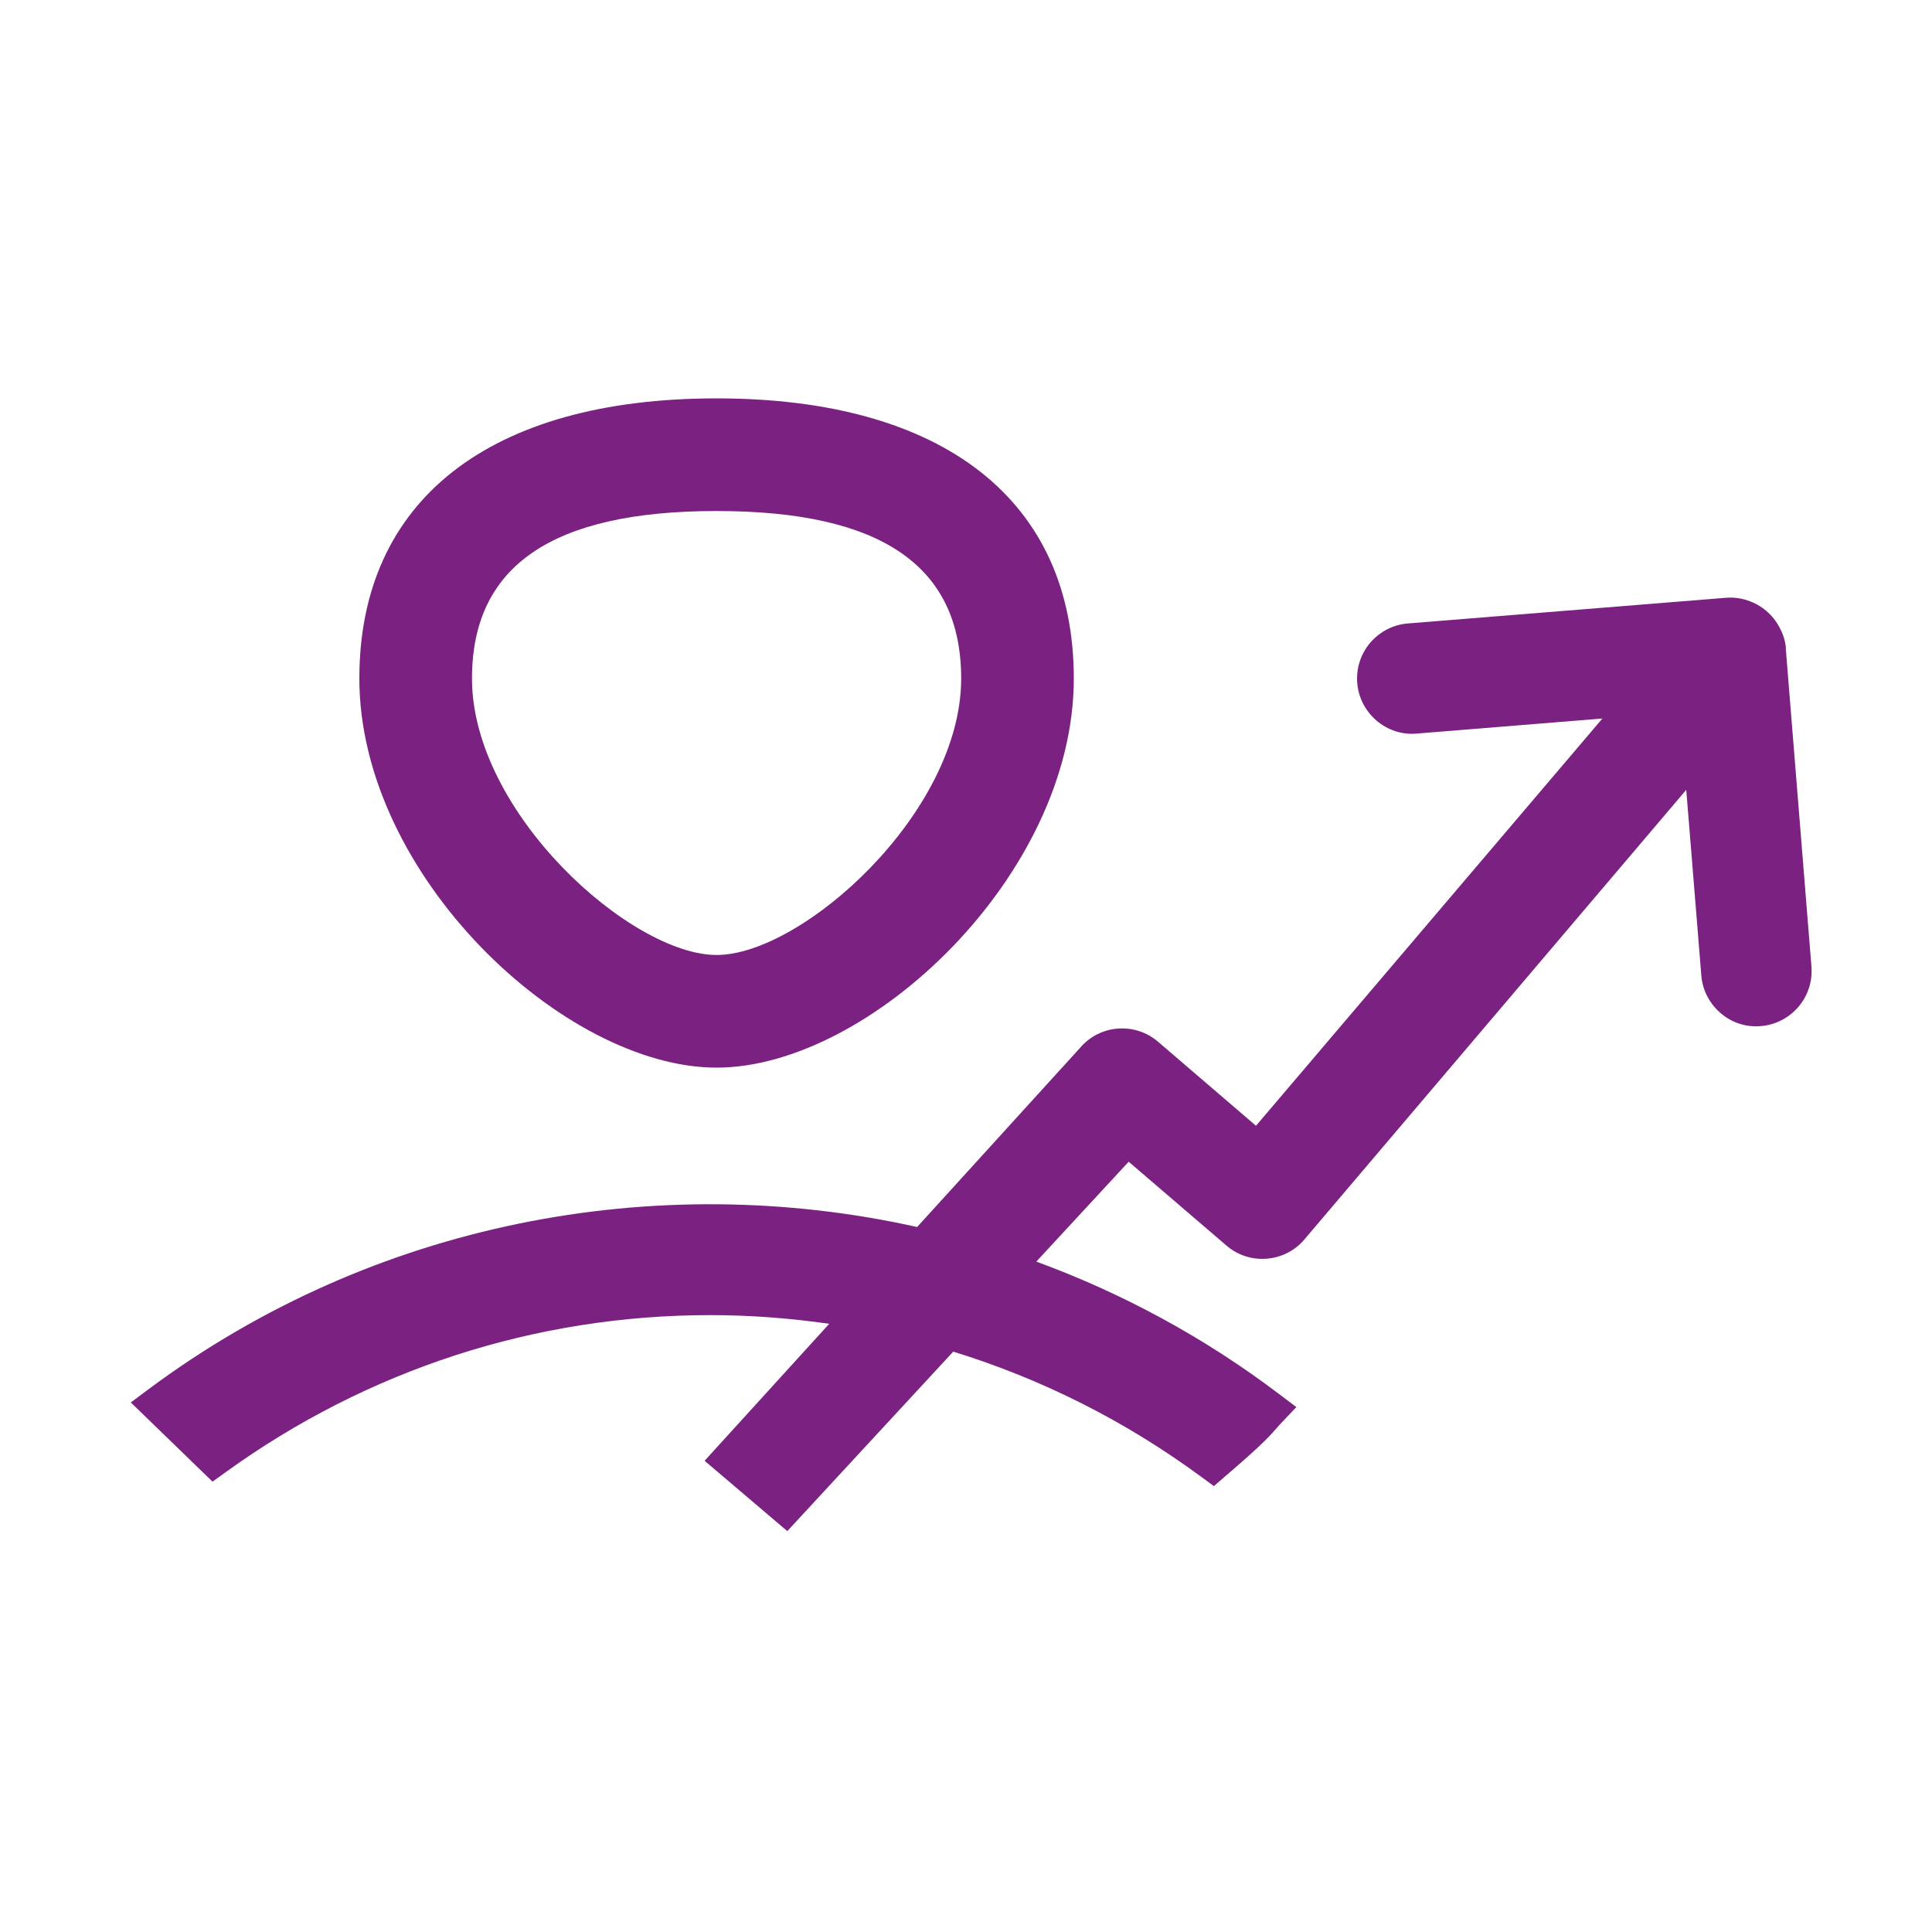
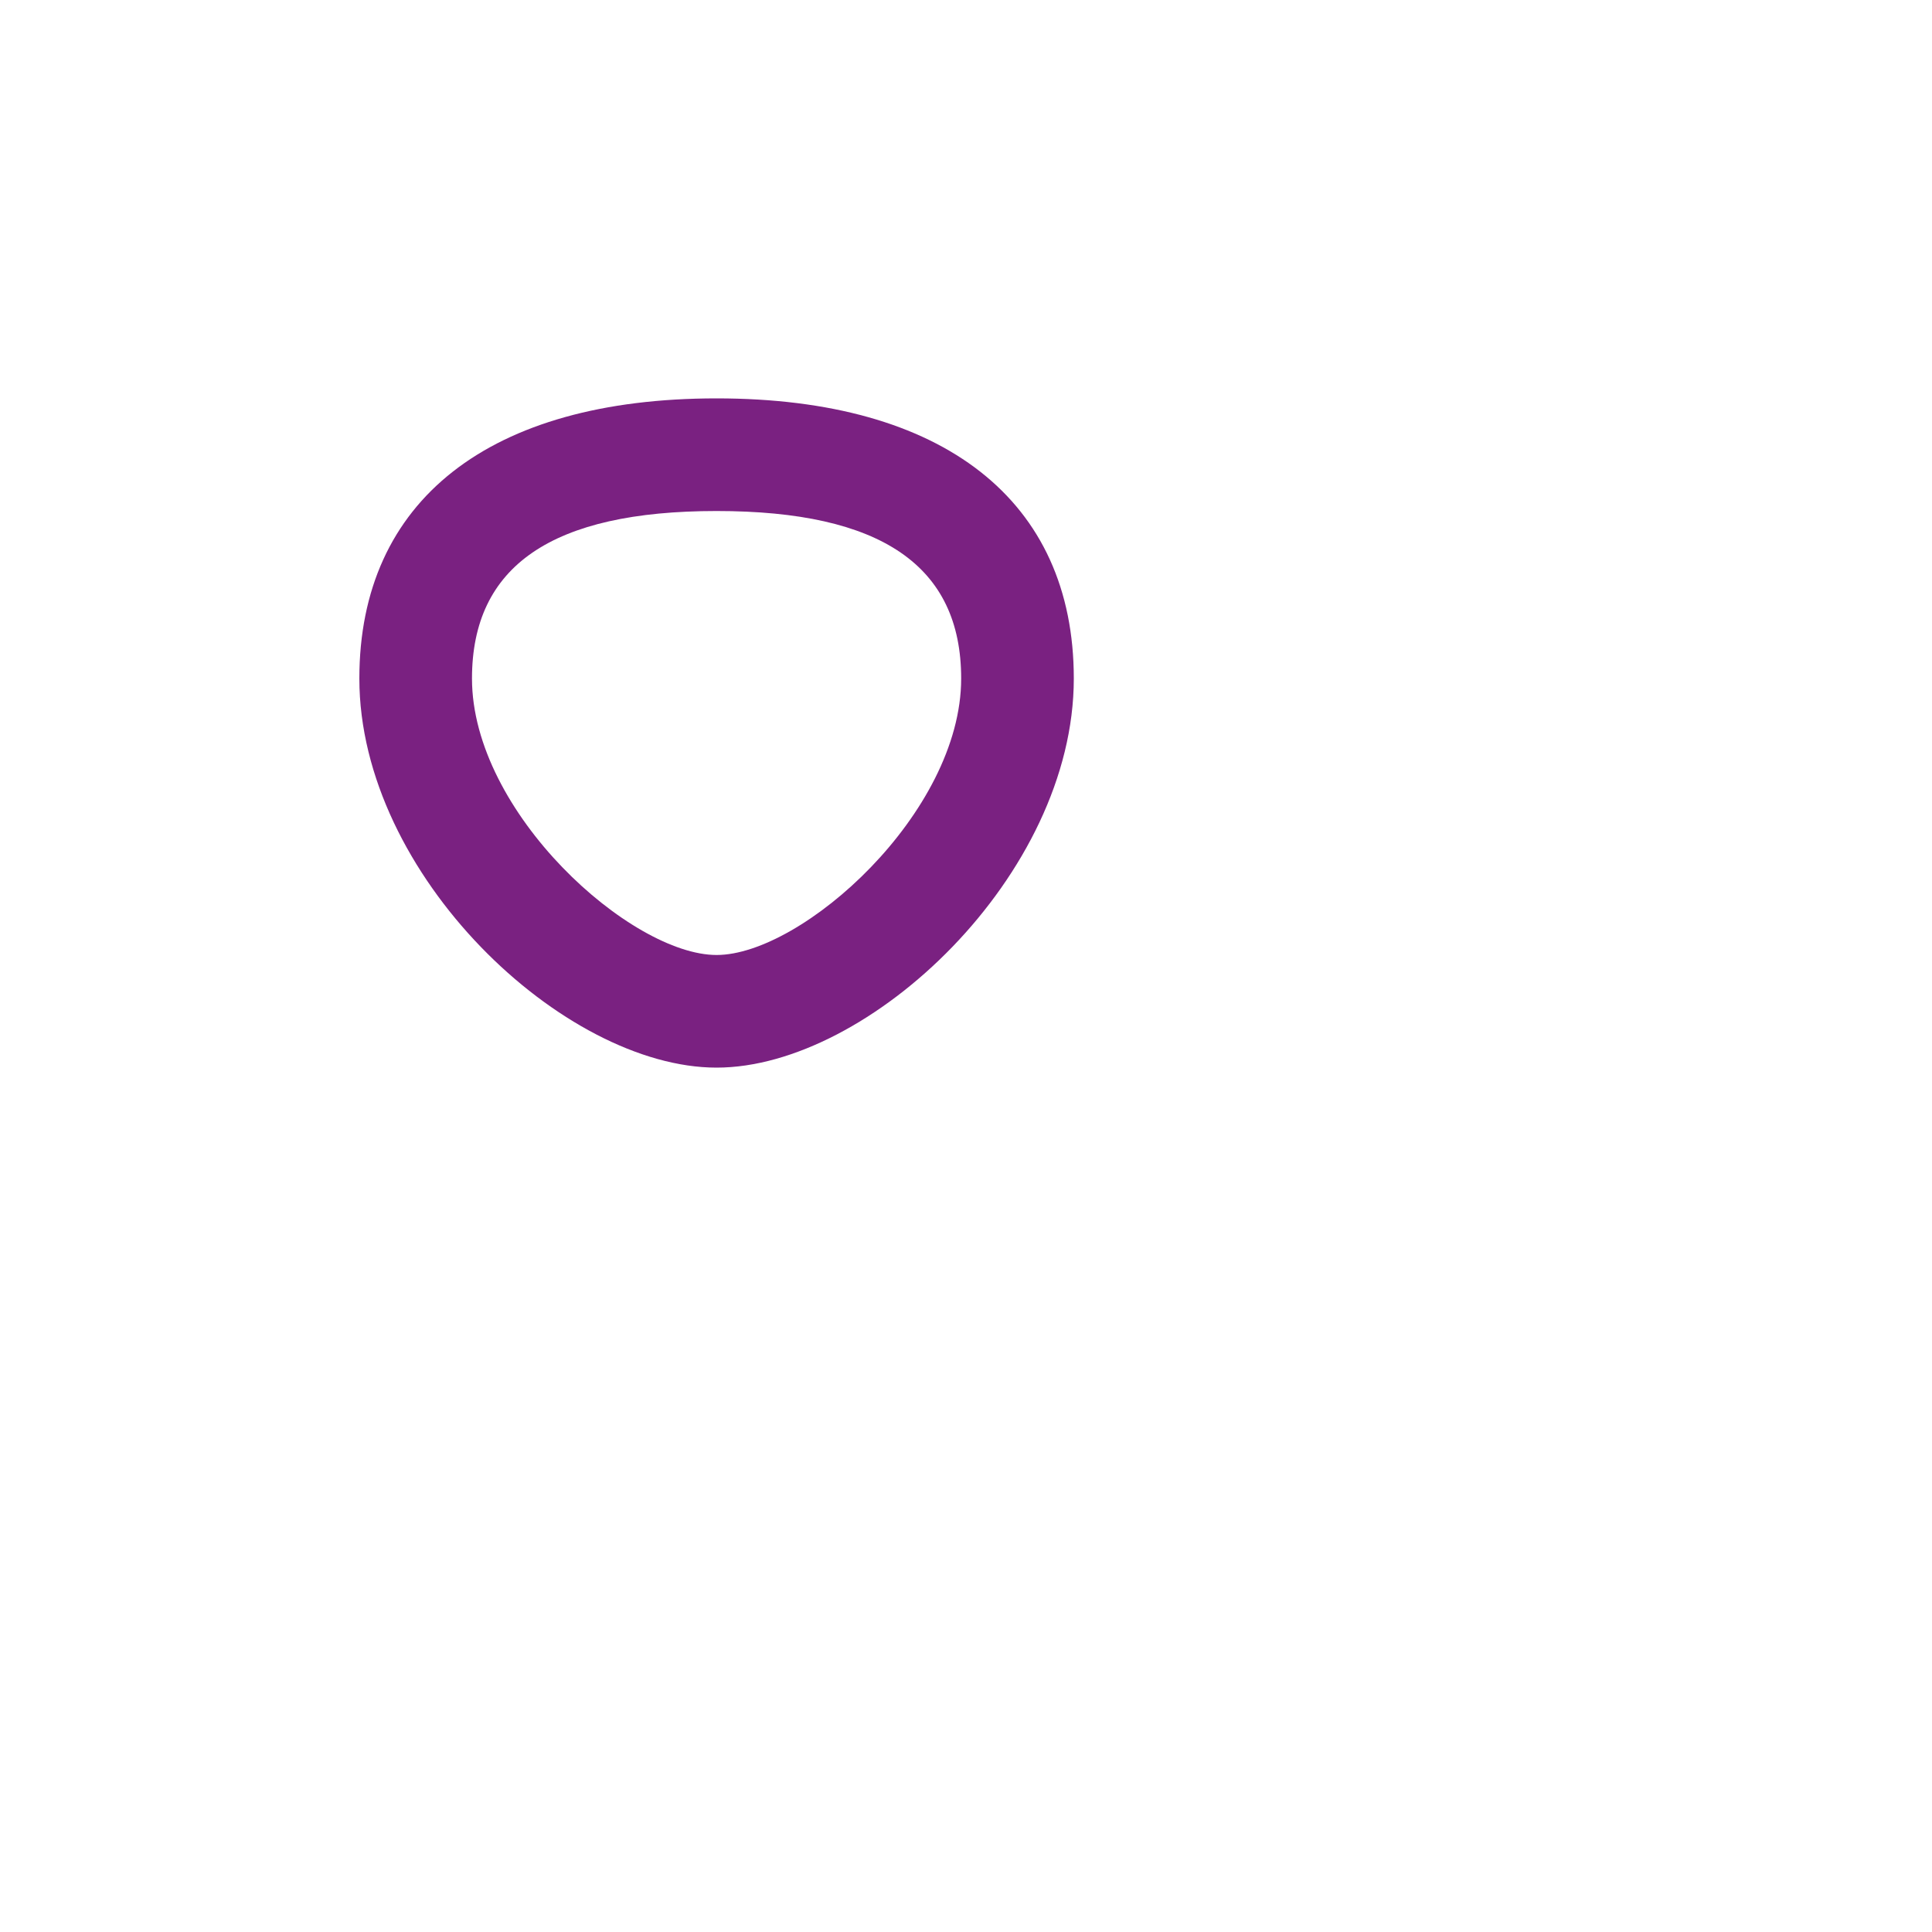
<svg xmlns="http://www.w3.org/2000/svg" id="uuid-98912834-4c9d-4467-8955-54f49731503b" viewBox="0 0 100 100">
-   <path d="M92.44,33.56c-.03-.37-.14-.73-.32-1.06h0c-.35-.68-.94-1.18-1.66-1.42-.36-.12-.73-.17-1.11-.14l-16.48,1.33c-.76.06-1.45.42-1.95,1-.49.58-.73,1.32-.67,2.08.06.76.42,1.45,1,1.95.58.49,1.32.74,2.08.67l9.61-.78-17.93,21.08-5.07-4.35c-1.2-1.03-3.01-.89-4.03.31l-8.44,9.28c-13.55-3.02-28.17-.24-39.76,8.38l-.94.7,4.23,4.1.68-.49c7.37-5.32,16.04-8.13,25.09-8.13,2.07,0,4.13.16,6.15.45l-6.45,7.09,4.28,3.64,8.59-9.29c4.57,1.41,8.9,3.58,12.85,6.49l.64.47.73-.63c.69-.6,1.41-1.21,2.09-1.9.14-.15.28-.3.41-.45.09-.1.17-.2.27-.3l.77-.81-.89-.67c-3.89-2.95-8.13-5.23-12.57-6.86l4.78-5.17,5.06,4.34c.58.5,1.33.74,2.08.68.76-.06,1.46-.41,1.95-.99l19.77-23.28.78,9.61c.06.76.42,1.45,1,1.95.58.5,1.33.74,2.08.67.76-.06,1.45-.42,1.95-1,.49-.58.73-1.32.67-2.08l-1.33-16.48Z" fill="#7a2181" />
  <path d="M37.09,55.26c7.9,0,18.49-9.96,18.49-20.14,0-9.21-6.74-14.5-18.49-14.5s-18.49,5.28-18.49,14.5c0,10.18,10.59,20.14,18.49,20.14ZM24.43,35.12c0-5.83,4.14-8.67,12.66-8.67s12.66,2.84,12.66,8.67c0,6.95-8.23,14.31-12.66,14.31s-12.66-7.36-12.66-14.31Z" fill="#7a2181" />
</svg>